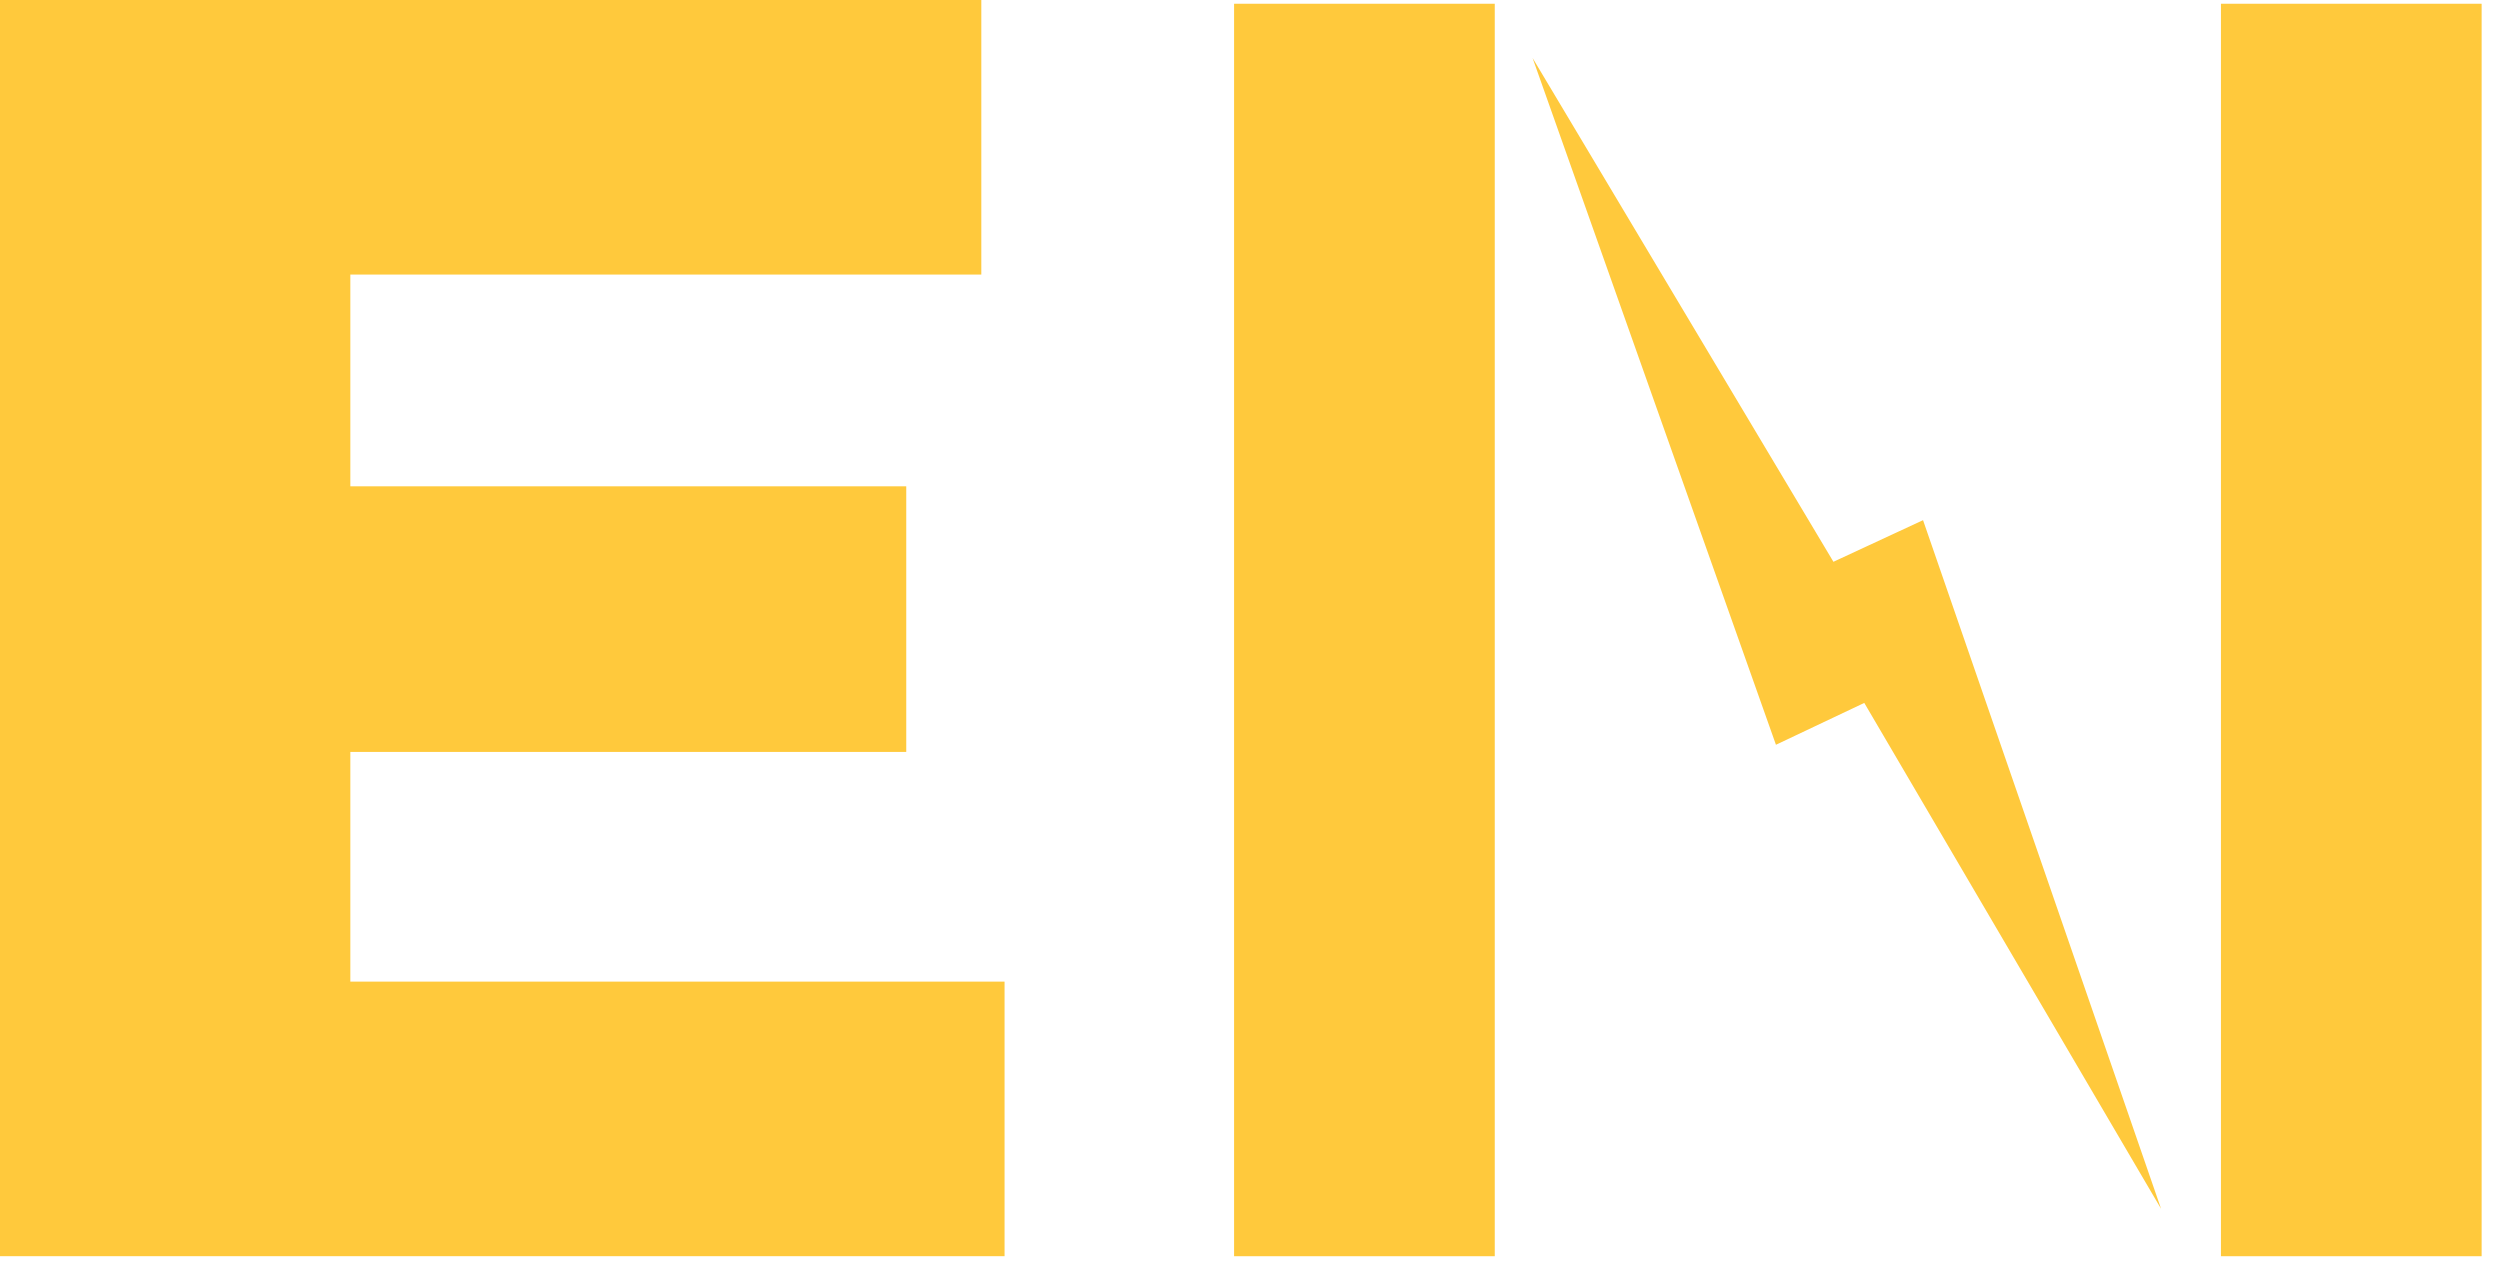
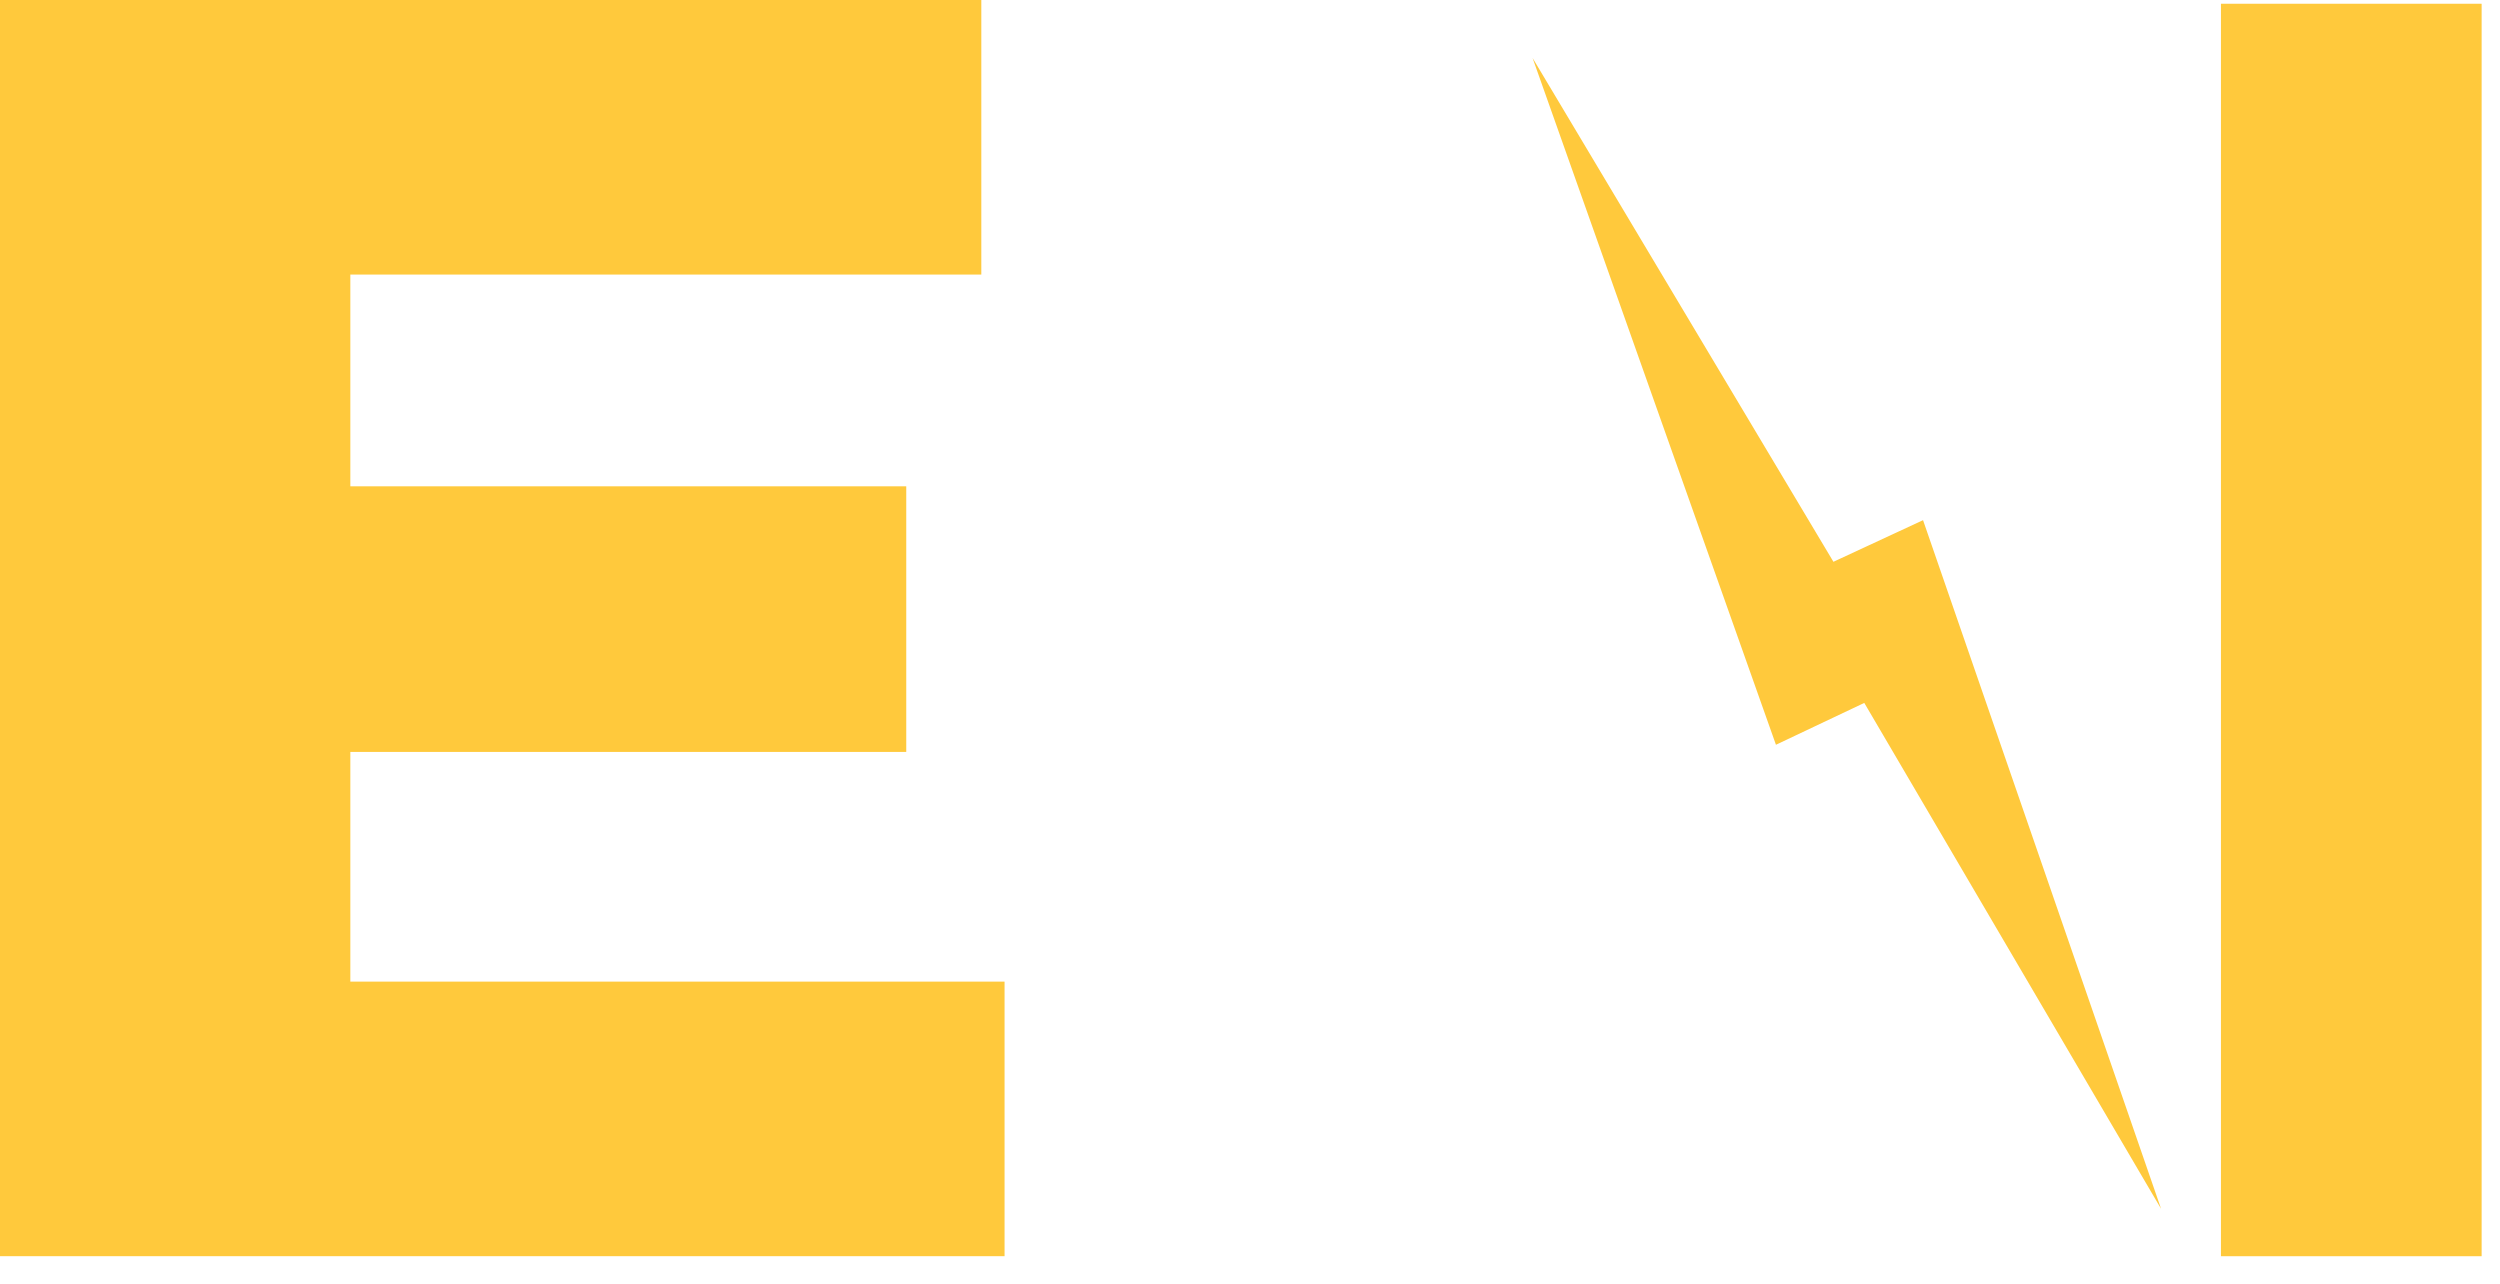
<svg xmlns="http://www.w3.org/2000/svg" width="74" height="38" viewBox="0 0 74 38" fill="none">
  <path d="M9.63 14.395H26.825V22.257H9.63V14.395ZM10.37 29.056H29.735V37.183H0V0H29.047V8.127H10.37V29.056Z" fill="#FFC93C" />
-   <rect x="36.529" y="0.111" width="7.716" height="37.073" fill="#FFC93C" />
  <rect x="65.74" y="0.111" width="7.716" height="37.073" fill="#FFC93C" />
  <path d="M45.364 1.716L56.415 20.222L52.568 22.045L45.364 1.716Z" fill="#FFC93C" />
  <path d="M63.968 35.781L53.061 17.19L56.922 15.397L63.968 35.781Z" fill="#FFC93C" />
</svg>